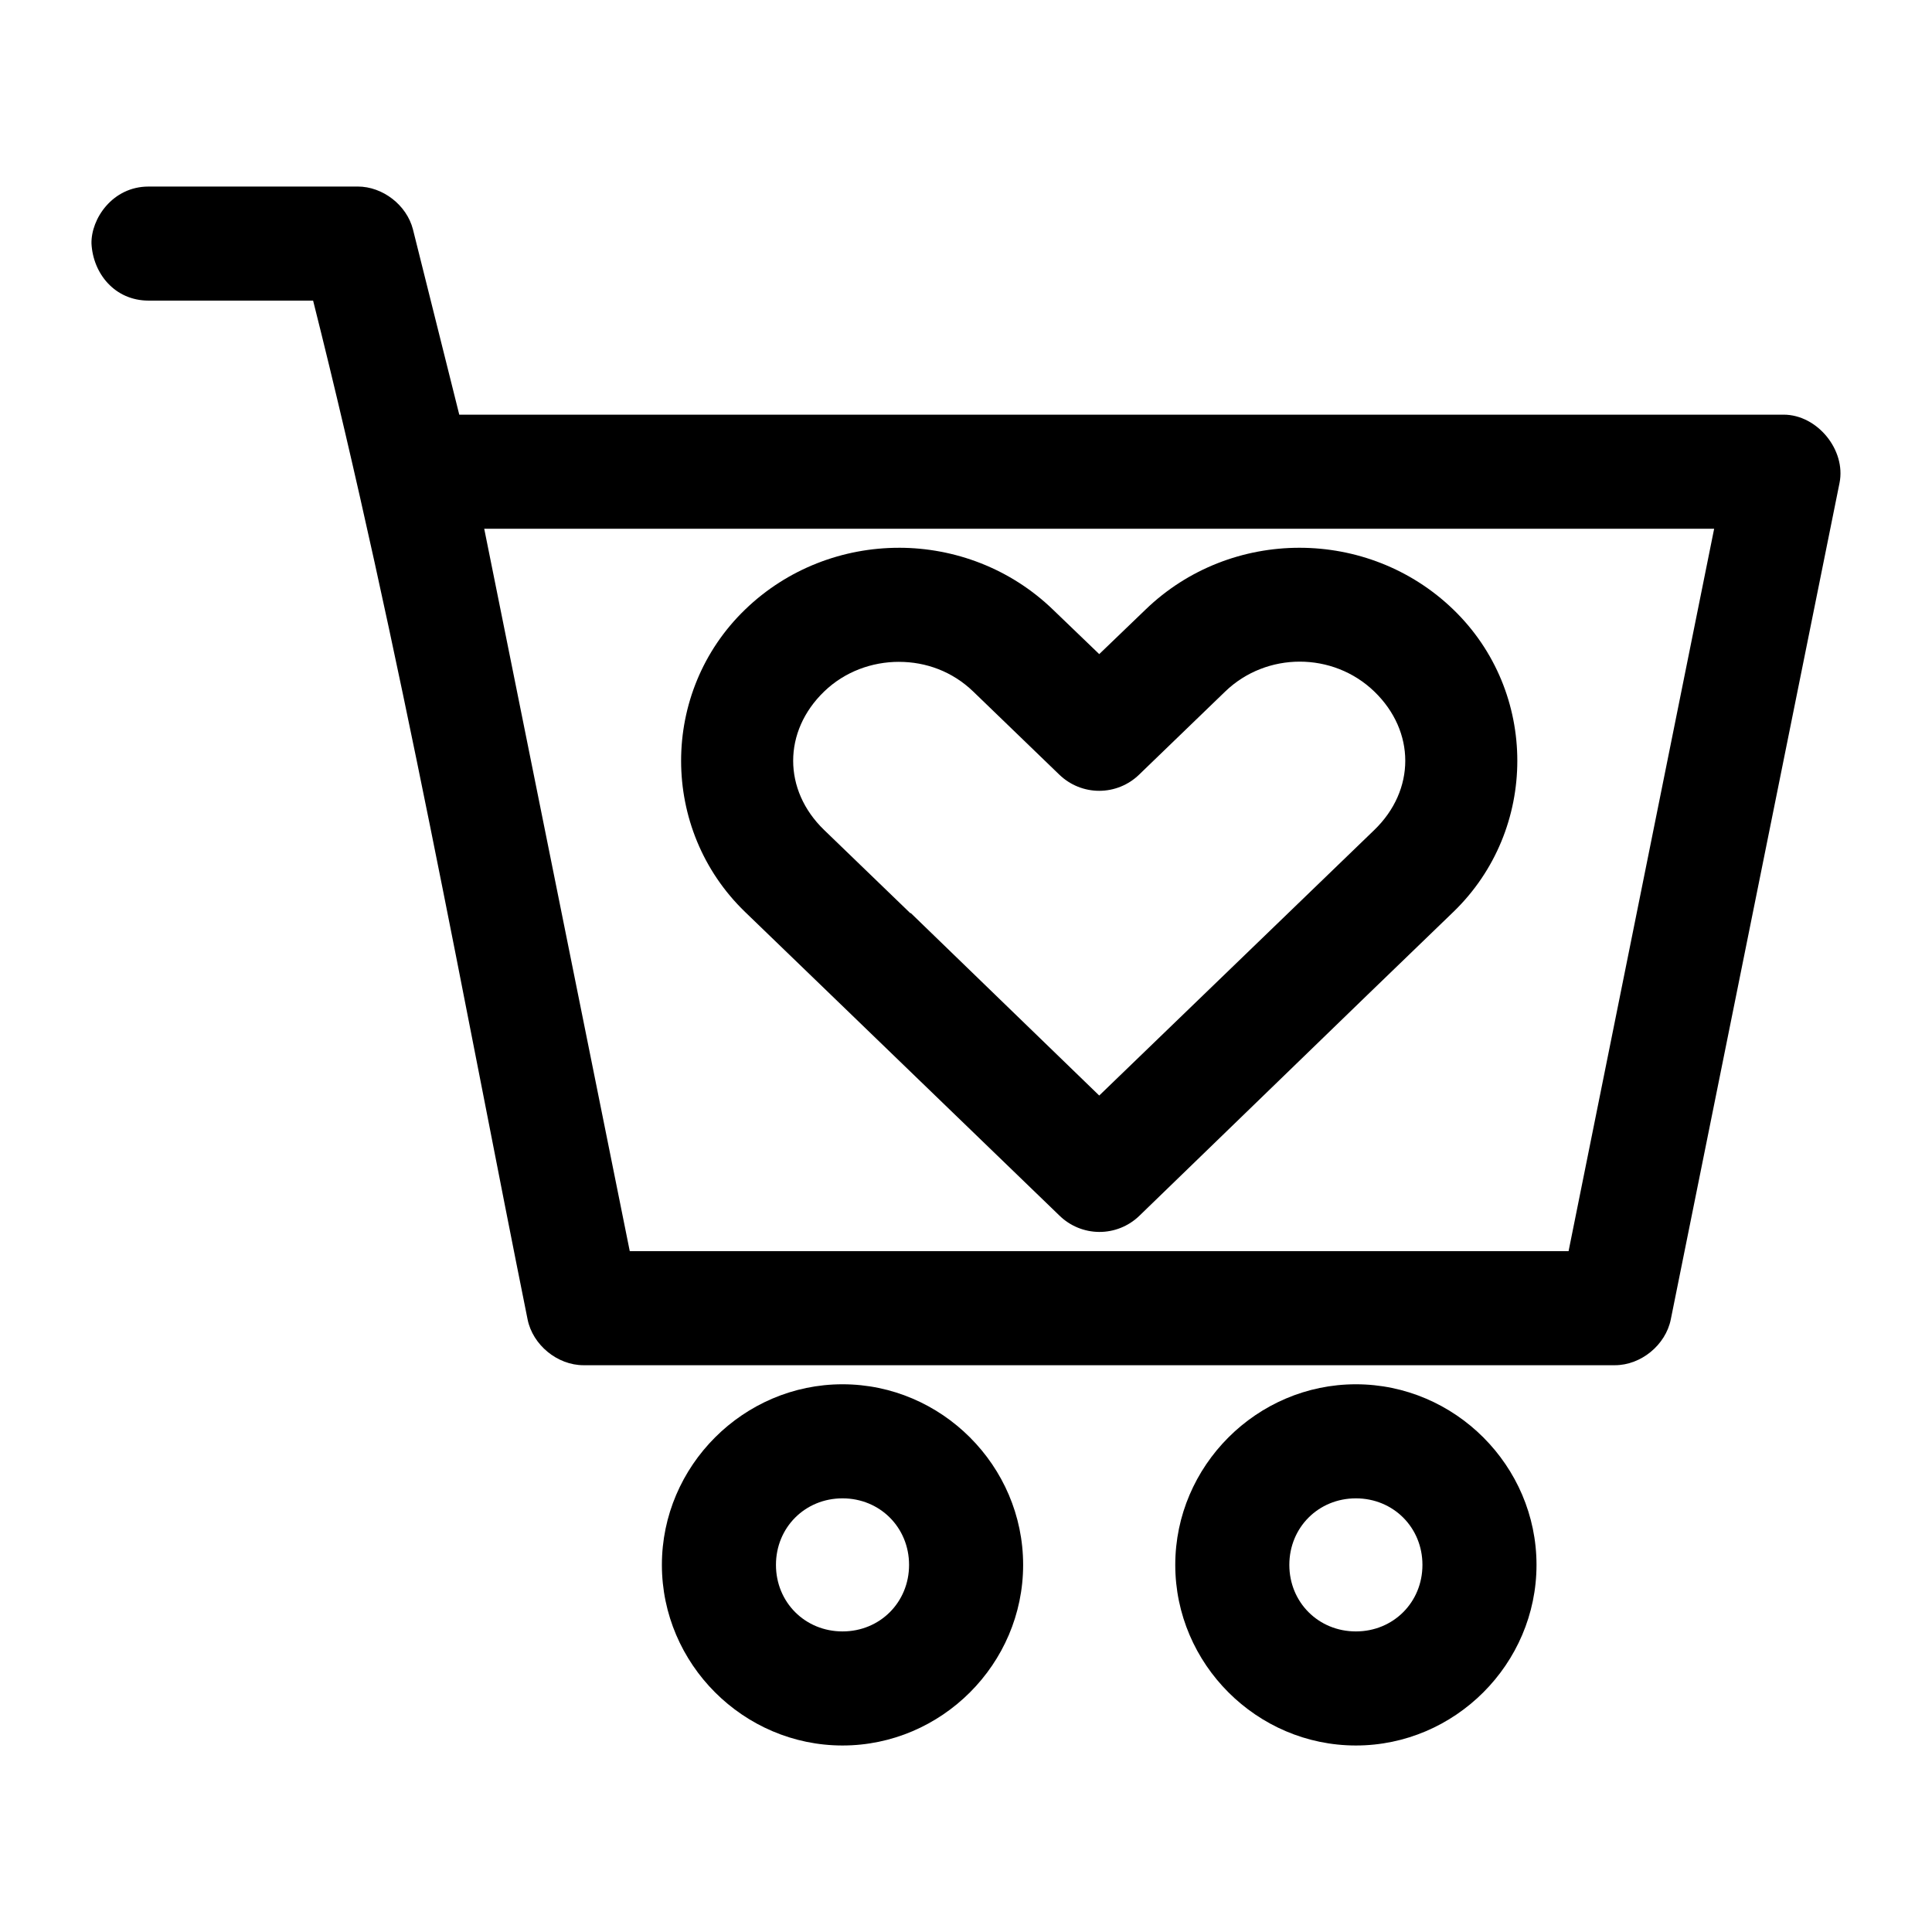
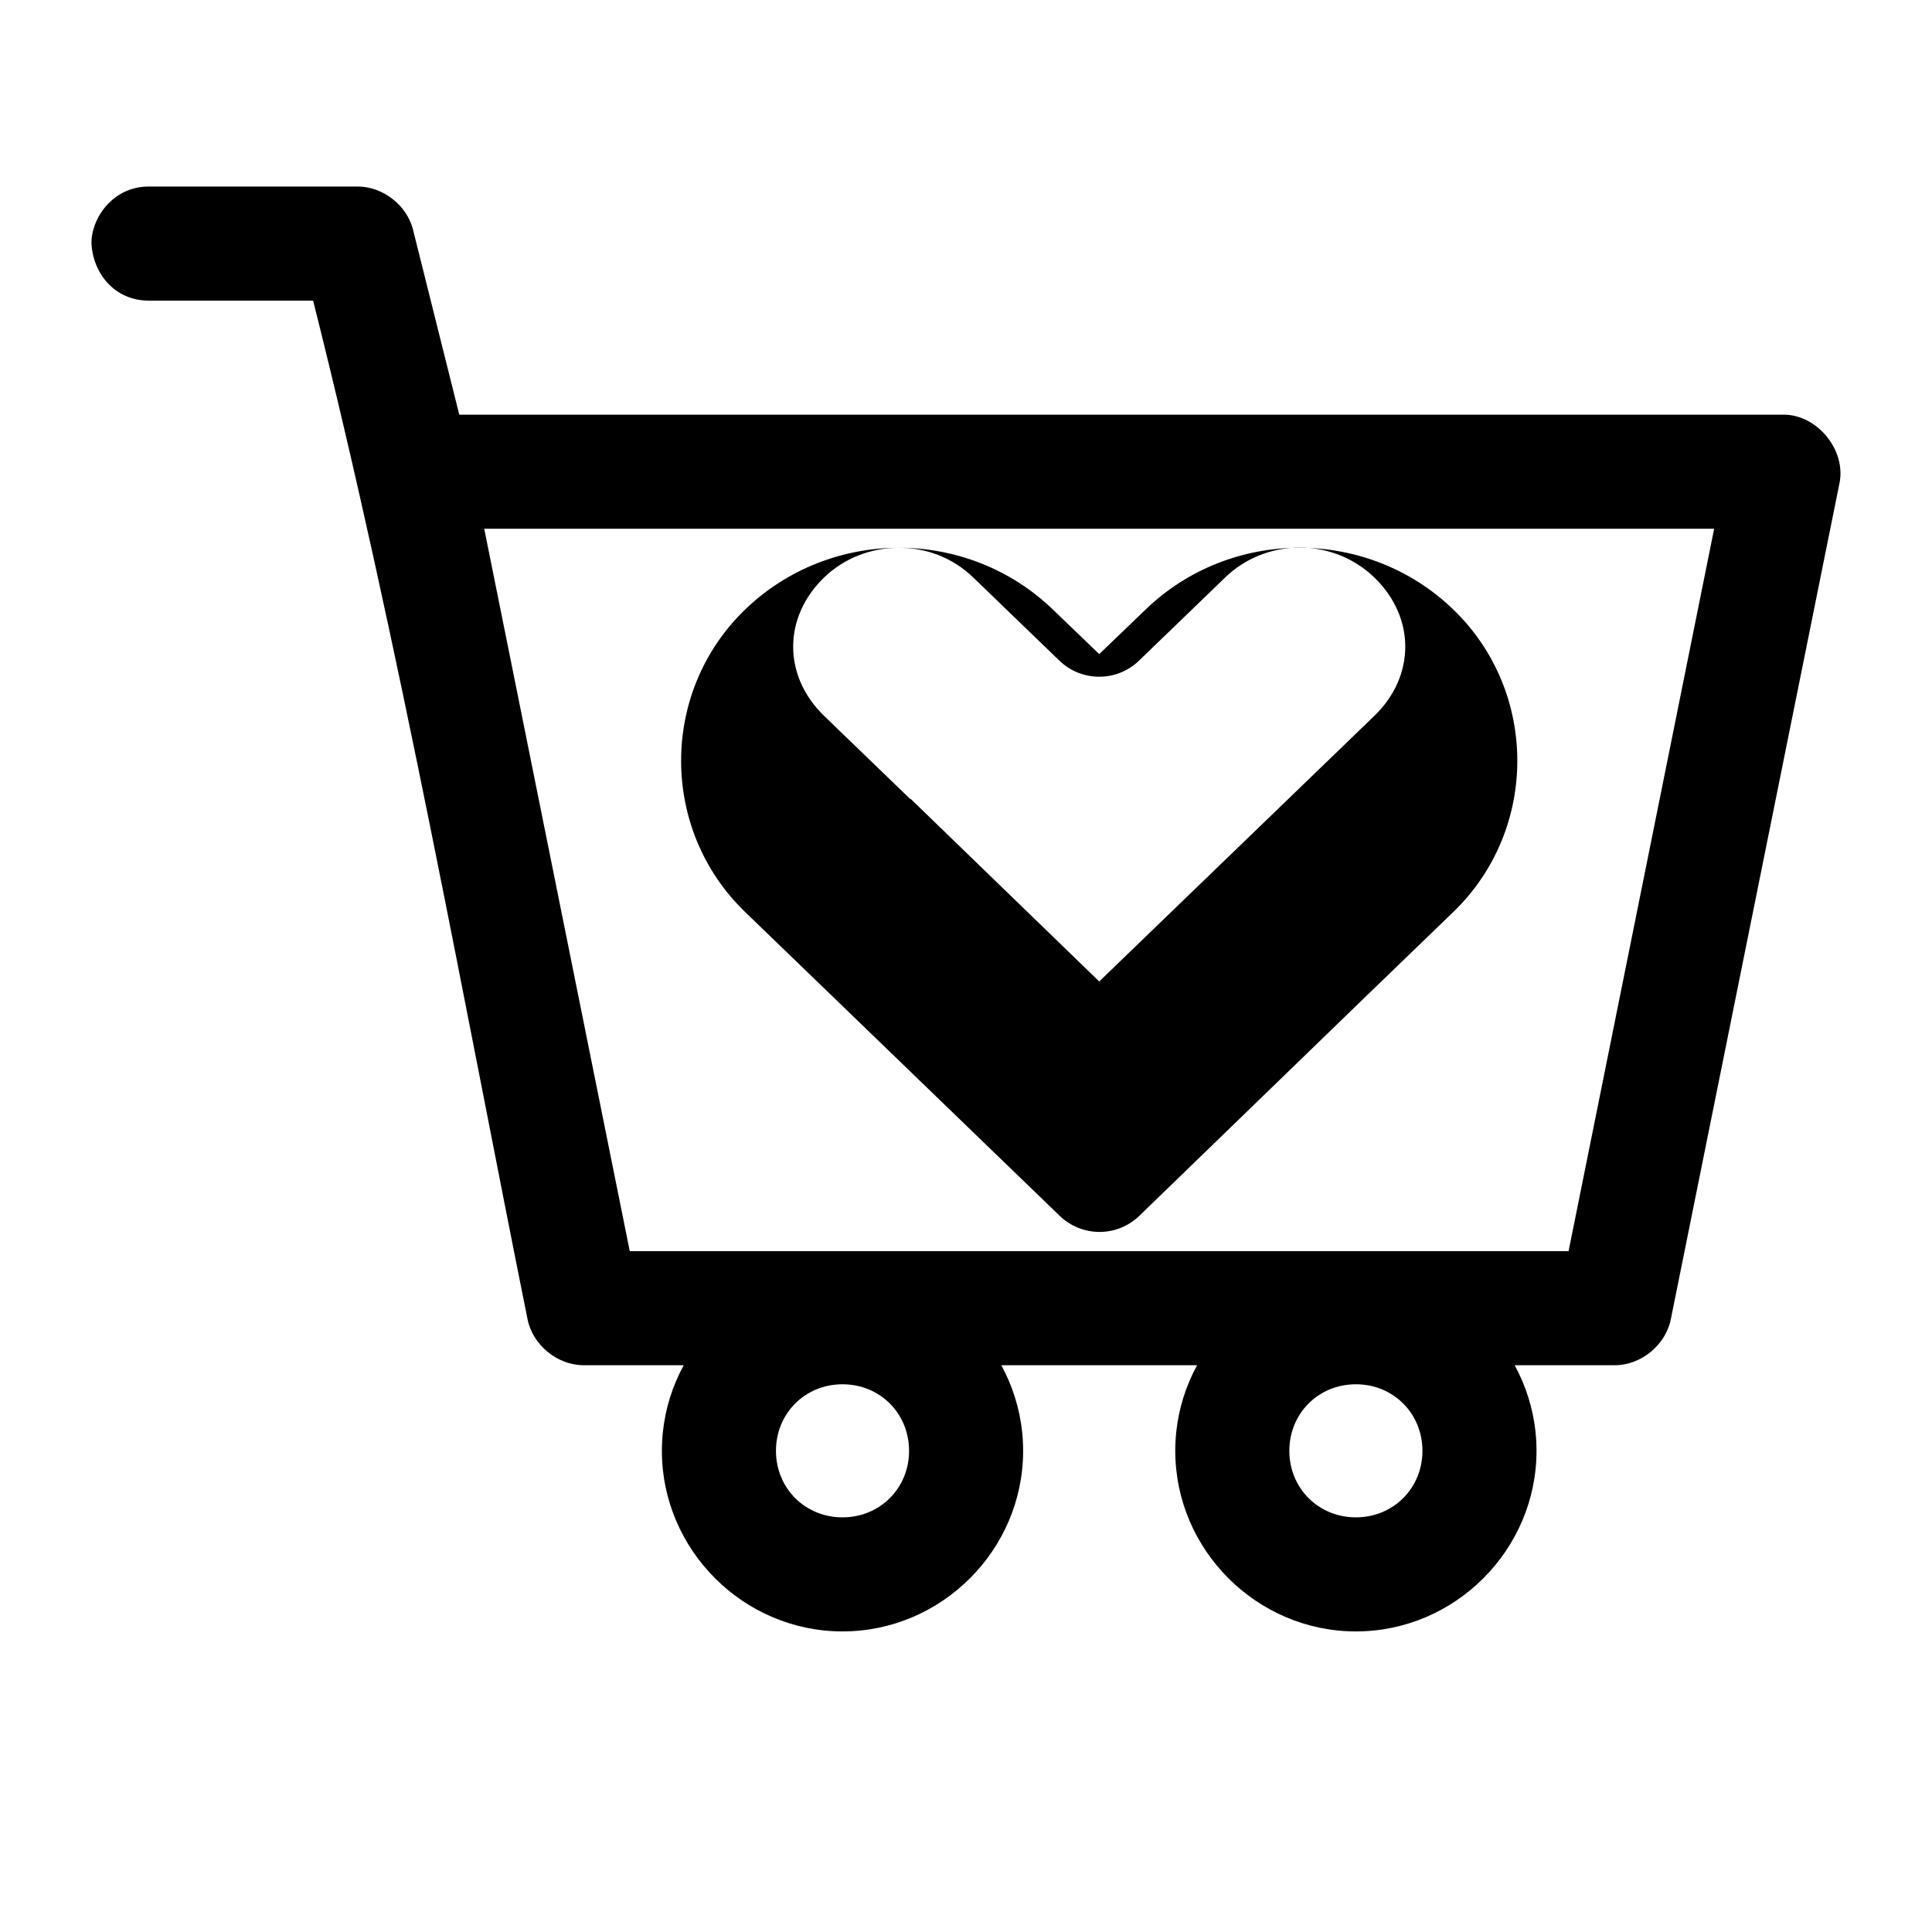
<svg xmlns="http://www.w3.org/2000/svg" fill="#000000" width="800px" height="800px" version="1.1" viewBox="144 144 512 512">
-   <path d="m183.36 193.44c-9.57 0-15.258 8.57-15.117 15.113 0.414 7.914 6.137 15.094 15.117 15.113h43.617c22.973 91.227 40.699 189.94 56.844 270.01 1.367 6.766 7.894 12.113 14.801 12.121h273.35c6.906 0 13.434-5.356 14.801-12.121l44.719-221.68c1.762-8.734-5.887-18.094-14.801-18.105h-350.98l-12.281-49.121c-1.66-6.434-8-11.34-14.645-11.336zm88.965 90.688h325.94l-38.578 191.45h-248.79zm109.91 5.039c-14.719 0-29.484 5.461-40.781 16.375-22.605 21.832-22.605 58.309 0 80.137l22.832 22.043 60.465 58.41v-0.004c2.809 2.758 6.582 4.316 10.52 4.348 3.938 0.027 7.734-1.477 10.582-4.191l60.465-58.566 22.832-22.043c22.605-21.828 22.605-58.305 0-80.137-22.605-21.832-58.961-21.832-81.562 0l-12.281 11.809-12.281-11.809c-11.27-10.883-26.066-16.375-40.781-16.375zm0 30.23c7.168 0 14.18 2.559 19.684 7.871l22.832 22.043v-0.004c2.828 2.734 6.613 4.266 10.551 4.266s7.723-1.531 10.551-4.266l22.832-22.043c10.938-10.562 28.586-10.562 39.523 0s10.938 26.121 0 36.684l-22.832 22.043-50.07 48.336-49.914-48.336h-0.004-0.156l-22.832-22.043c-10.938-10.562-10.938-26.121 0-36.684 5.473-5.285 12.672-7.871 19.84-7.871zm-14.961 191.45c-26.258 0-47.867 21.609-47.867 47.863 0 26.254 21.609 47.863 47.867 47.863 26.258 0 47.867-21.605 47.867-47.863 0-26.254-21.609-47.863-47.867-47.863zm136.05 0c-26.258 0-47.867 21.609-47.867 47.863 0 26.254 21.609 47.863 47.867 47.863 26.258 0 47.867-21.605 47.867-47.863 0-26.254-21.609-47.863-47.867-47.863zm-136.05 30.23c9.918 0 17.637 7.715 17.637 17.633s-7.715 17.633-17.637 17.633c-9.918 0-17.637-7.715-17.637-17.633s7.715-17.633 17.637-17.633zm136.05 0c9.918 0 17.637 7.715 17.637 17.633s-7.715 17.633-17.637 17.633c-9.918 0-17.637-7.715-17.637-17.633s7.719-17.633 17.637-17.633z" />
+   <path d="m183.36 193.44c-9.57 0-15.258 8.57-15.117 15.113 0.414 7.914 6.137 15.094 15.117 15.113h43.617c22.973 91.227 40.699 189.94 56.844 270.01 1.367 6.766 7.894 12.113 14.801 12.121h273.35c6.906 0 13.434-5.356 14.801-12.121l44.719-221.68c1.762-8.734-5.887-18.094-14.801-18.105h-350.98l-12.281-49.121c-1.66-6.434-8-11.34-14.645-11.336zm88.965 90.688h325.94l-38.578 191.45h-248.79zm109.91 5.039c-14.719 0-29.484 5.461-40.781 16.375-22.605 21.832-22.605 58.309 0 80.137l22.832 22.043 60.465 58.41v-0.004c2.809 2.758 6.582 4.316 10.52 4.348 3.938 0.027 7.734-1.477 10.582-4.191l60.465-58.566 22.832-22.043c22.605-21.828 22.605-58.305 0-80.137-22.605-21.832-58.961-21.832-81.562 0l-12.281 11.809-12.281-11.809c-11.27-10.883-26.066-16.375-40.781-16.375zc7.168 0 14.18 2.559 19.684 7.871l22.832 22.043v-0.004c2.828 2.734 6.613 4.266 10.551 4.266s7.723-1.531 10.551-4.266l22.832-22.043c10.938-10.562 28.586-10.562 39.523 0s10.938 26.121 0 36.684l-22.832 22.043-50.07 48.336-49.914-48.336h-0.004-0.156l-22.832-22.043c-10.938-10.562-10.938-26.121 0-36.684 5.473-5.285 12.672-7.871 19.84-7.871zm-14.961 191.45c-26.258 0-47.867 21.609-47.867 47.863 0 26.254 21.609 47.863 47.867 47.863 26.258 0 47.867-21.605 47.867-47.863 0-26.254-21.609-47.863-47.867-47.863zm136.05 0c-26.258 0-47.867 21.609-47.867 47.863 0 26.254 21.609 47.863 47.867 47.863 26.258 0 47.867-21.605 47.867-47.863 0-26.254-21.609-47.863-47.867-47.863zm-136.05 30.23c9.918 0 17.637 7.715 17.637 17.633s-7.715 17.633-17.637 17.633c-9.918 0-17.637-7.715-17.637-17.633s7.715-17.633 17.637-17.633zm136.05 0c9.918 0 17.637 7.715 17.637 17.633s-7.715 17.633-17.637 17.633c-9.918 0-17.637-7.715-17.637-17.633s7.719-17.633 17.637-17.633z" />
</svg>